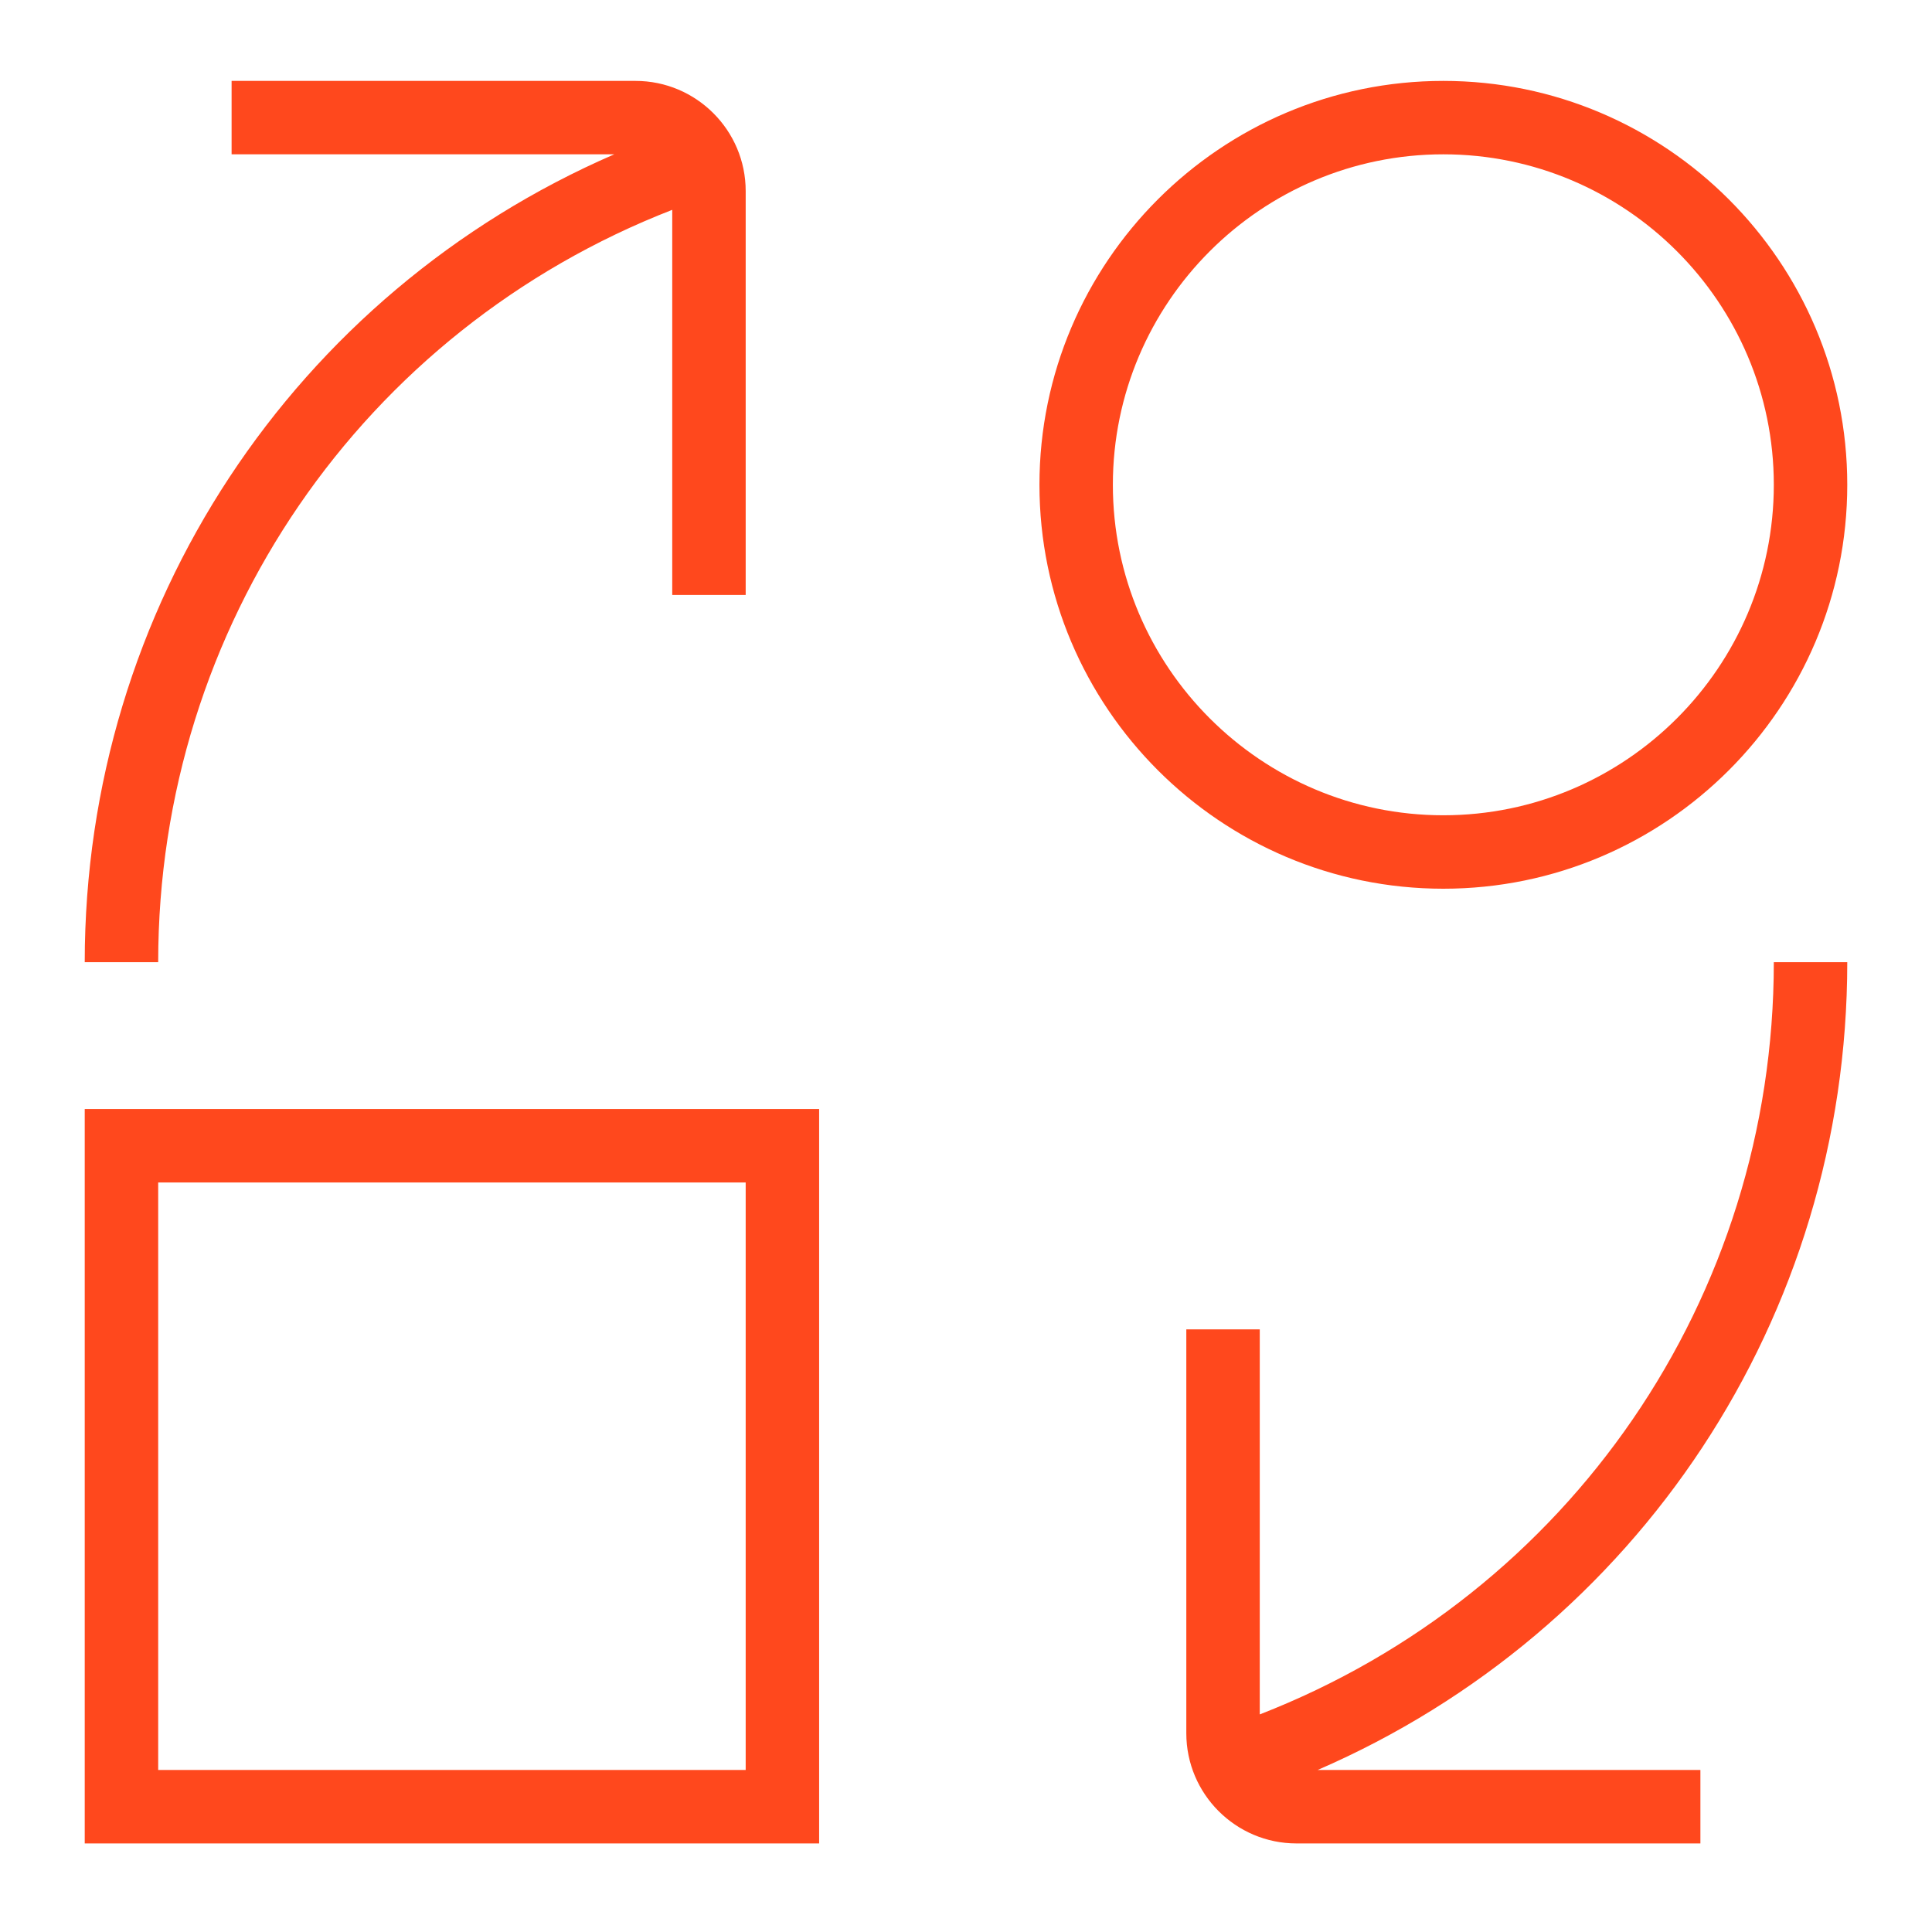
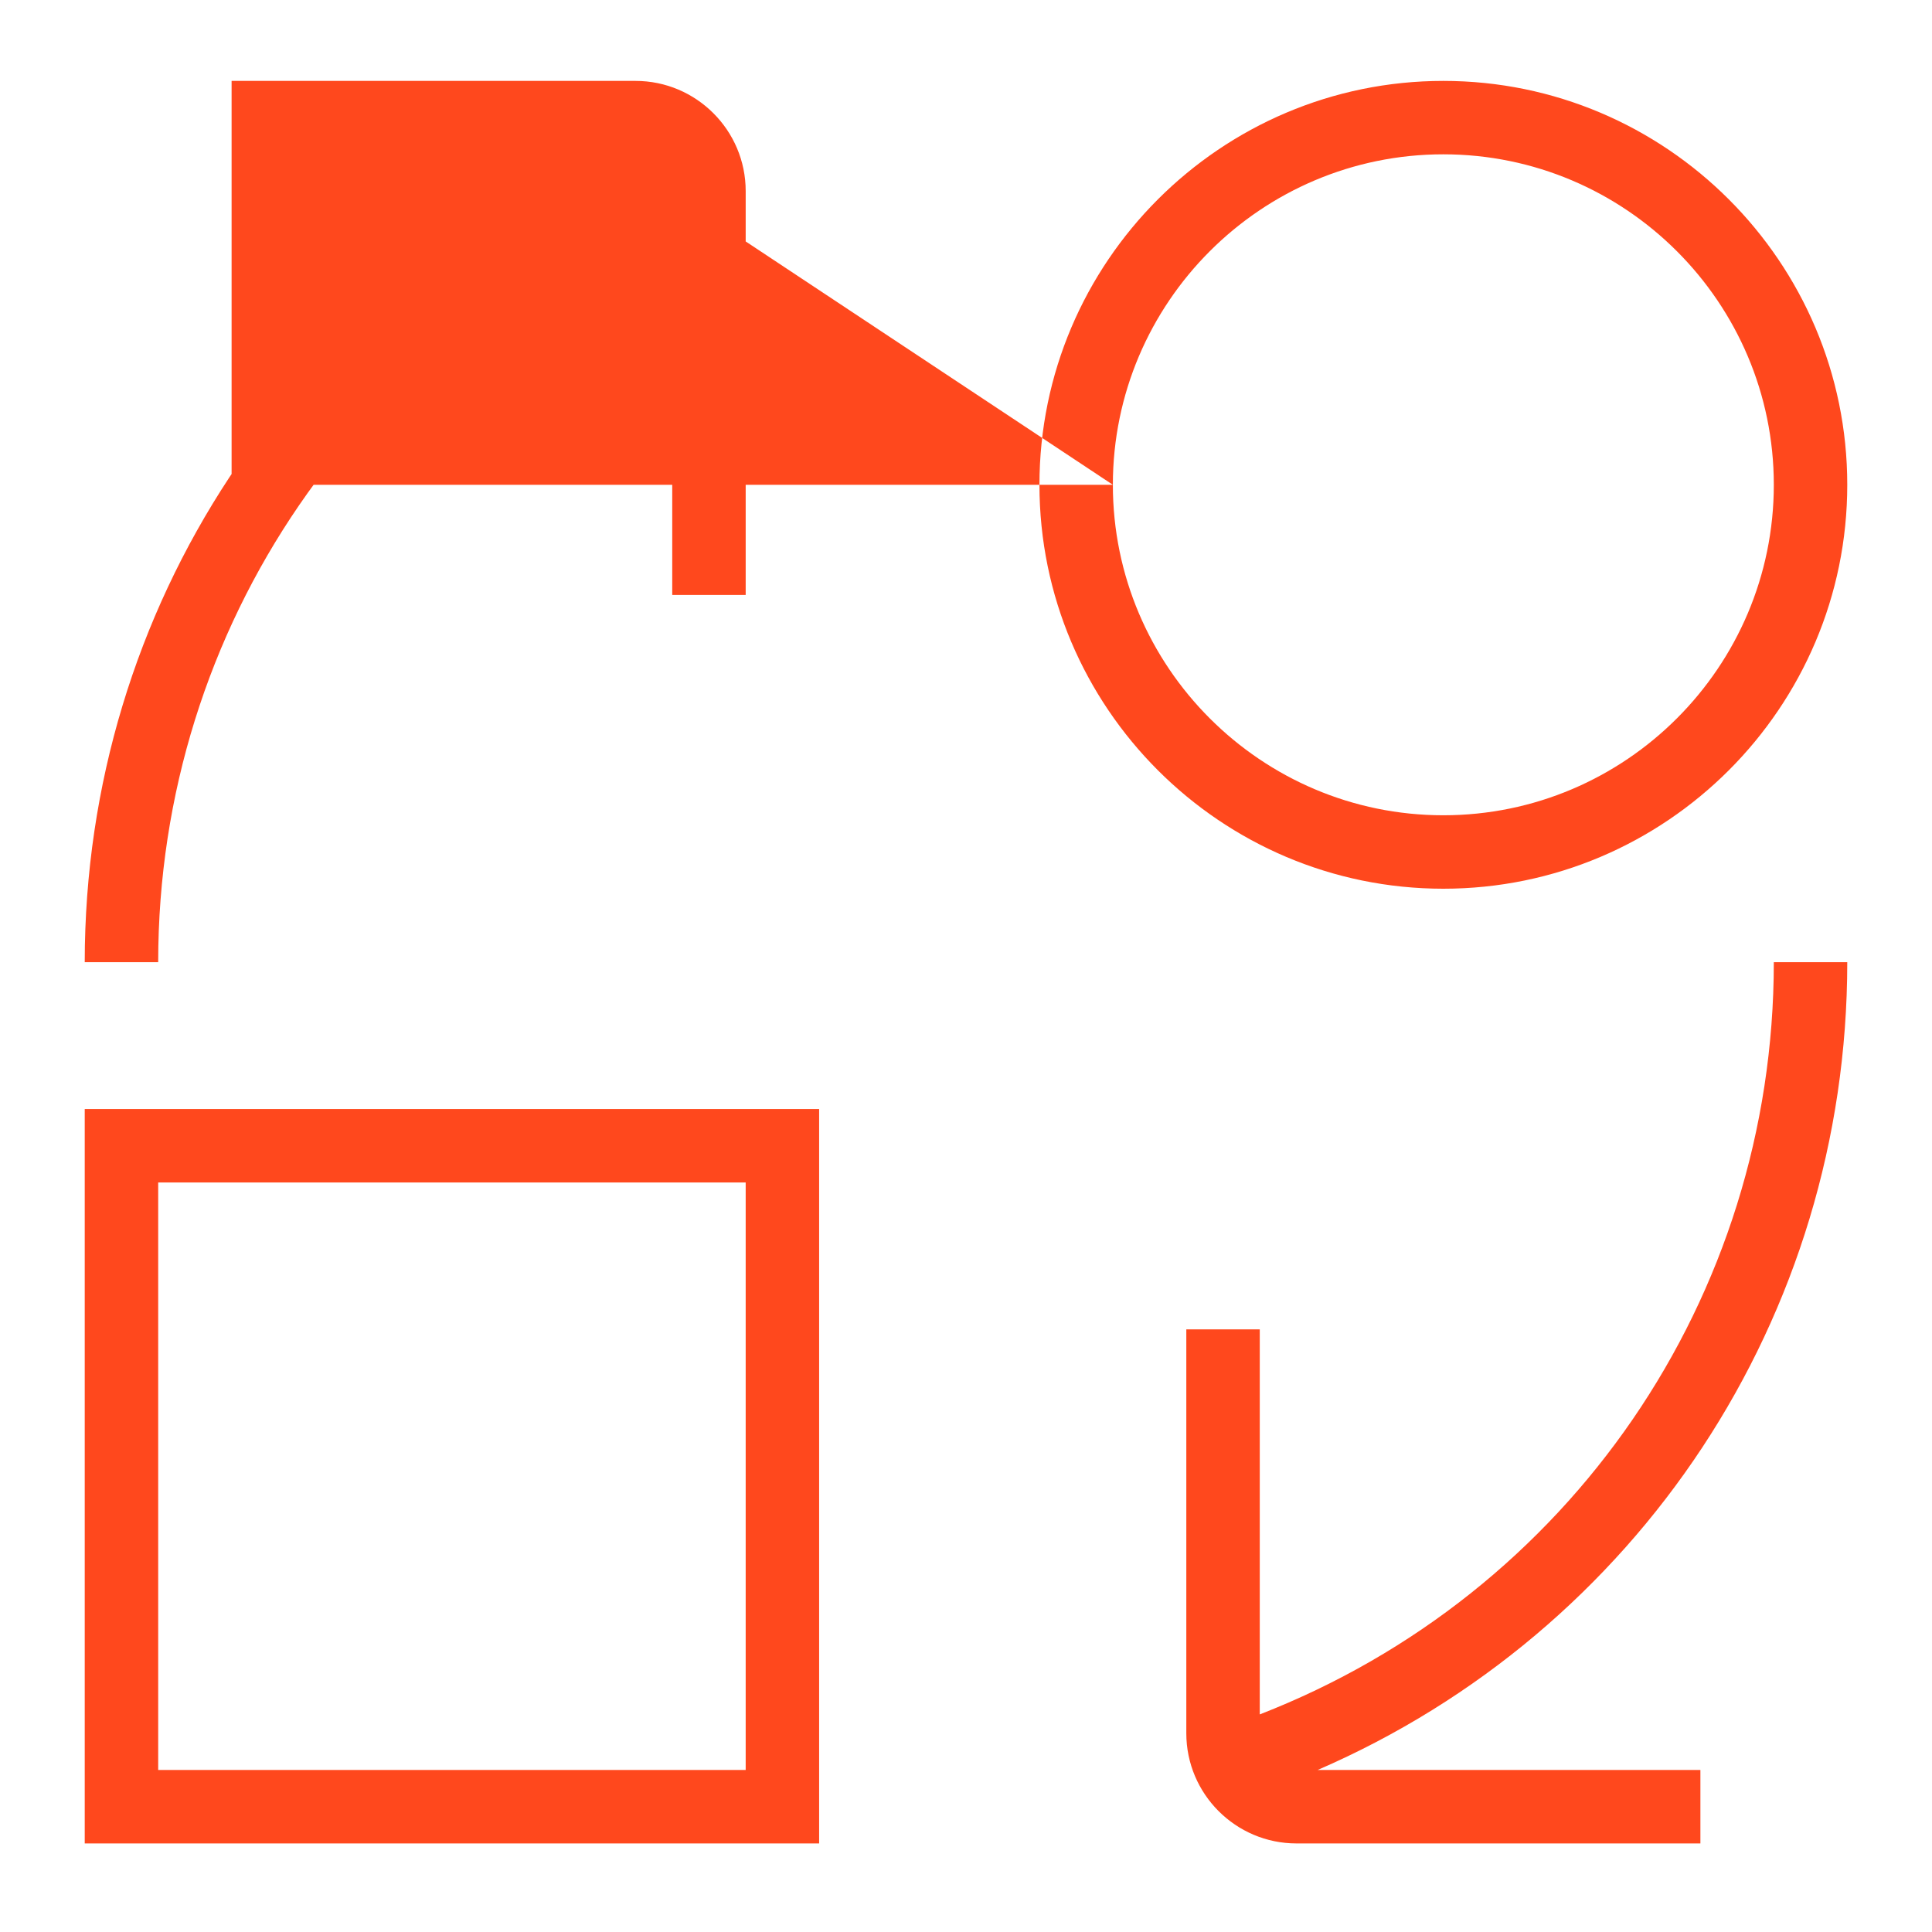
<svg xmlns="http://www.w3.org/2000/svg" width="57" height="57" viewBox="0 0 57 57" fill="none">
-   <path d="M2.5 54.387H24.167V32.72H2.5V54.387ZM4.667 34.887H22V52.22H4.667V34.887ZM54.5 14.303C54.5 7.734 49.153 2.387 42.583 2.387C36.014 2.387 30.667 7.734 30.667 14.303C30.667 20.873 36.012 26.22 42.583 26.22C49.155 26.22 54.5 20.873 54.5 14.303ZM32.833 14.303C32.833 8.928 37.208 4.553 42.583 4.553C47.959 4.553 52.333 8.928 52.333 14.303C52.333 19.679 47.959 24.053 42.583 24.053C37.208 24.053 32.833 19.679 32.833 14.303ZM18.122 4.553H6.833V2.387H18.75C20.542 2.387 22 3.845 22 5.637V17.553H19.833V6.191C10.705 9.74 4.667 18.474 4.667 28.387H2.5C2.5 17.911 8.684 8.646 18.122 4.553ZM38.874 52.22H50.167V54.387H38.25C36.458 54.387 35 52.929 35 51.137V39.22H37.167V50.58C46.295 47.031 52.333 38.299 52.333 28.387H54.5C54.5 38.863 48.314 48.129 38.874 52.22Z" fill="#FF481D" />
+   <path d="M2.5 54.387H24.167V32.72H2.5V54.387ZM4.667 34.887H22V52.22H4.667V34.887ZM54.5 14.303C54.5 7.734 49.153 2.387 42.583 2.387C36.014 2.387 30.667 7.734 30.667 14.303C30.667 20.873 36.012 26.22 42.583 26.22C49.155 26.22 54.5 20.873 54.5 14.303ZM32.833 14.303C32.833 8.928 37.208 4.553 42.583 4.553C47.959 4.553 52.333 8.928 52.333 14.303C52.333 19.679 47.959 24.053 42.583 24.053C37.208 24.053 32.833 19.679 32.833 14.303ZH6.833V2.387H18.75C20.542 2.387 22 3.845 22 5.637V17.553H19.833V6.191C10.705 9.74 4.667 18.474 4.667 28.387H2.5C2.5 17.911 8.684 8.646 18.122 4.553ZM38.874 52.22H50.167V54.387H38.25C36.458 54.387 35 52.929 35 51.137V39.22H37.167V50.58C46.295 47.031 52.333 38.299 52.333 28.387H54.5C54.5 38.863 48.314 48.129 38.874 52.22Z" fill="#FF481D" />
</svg>